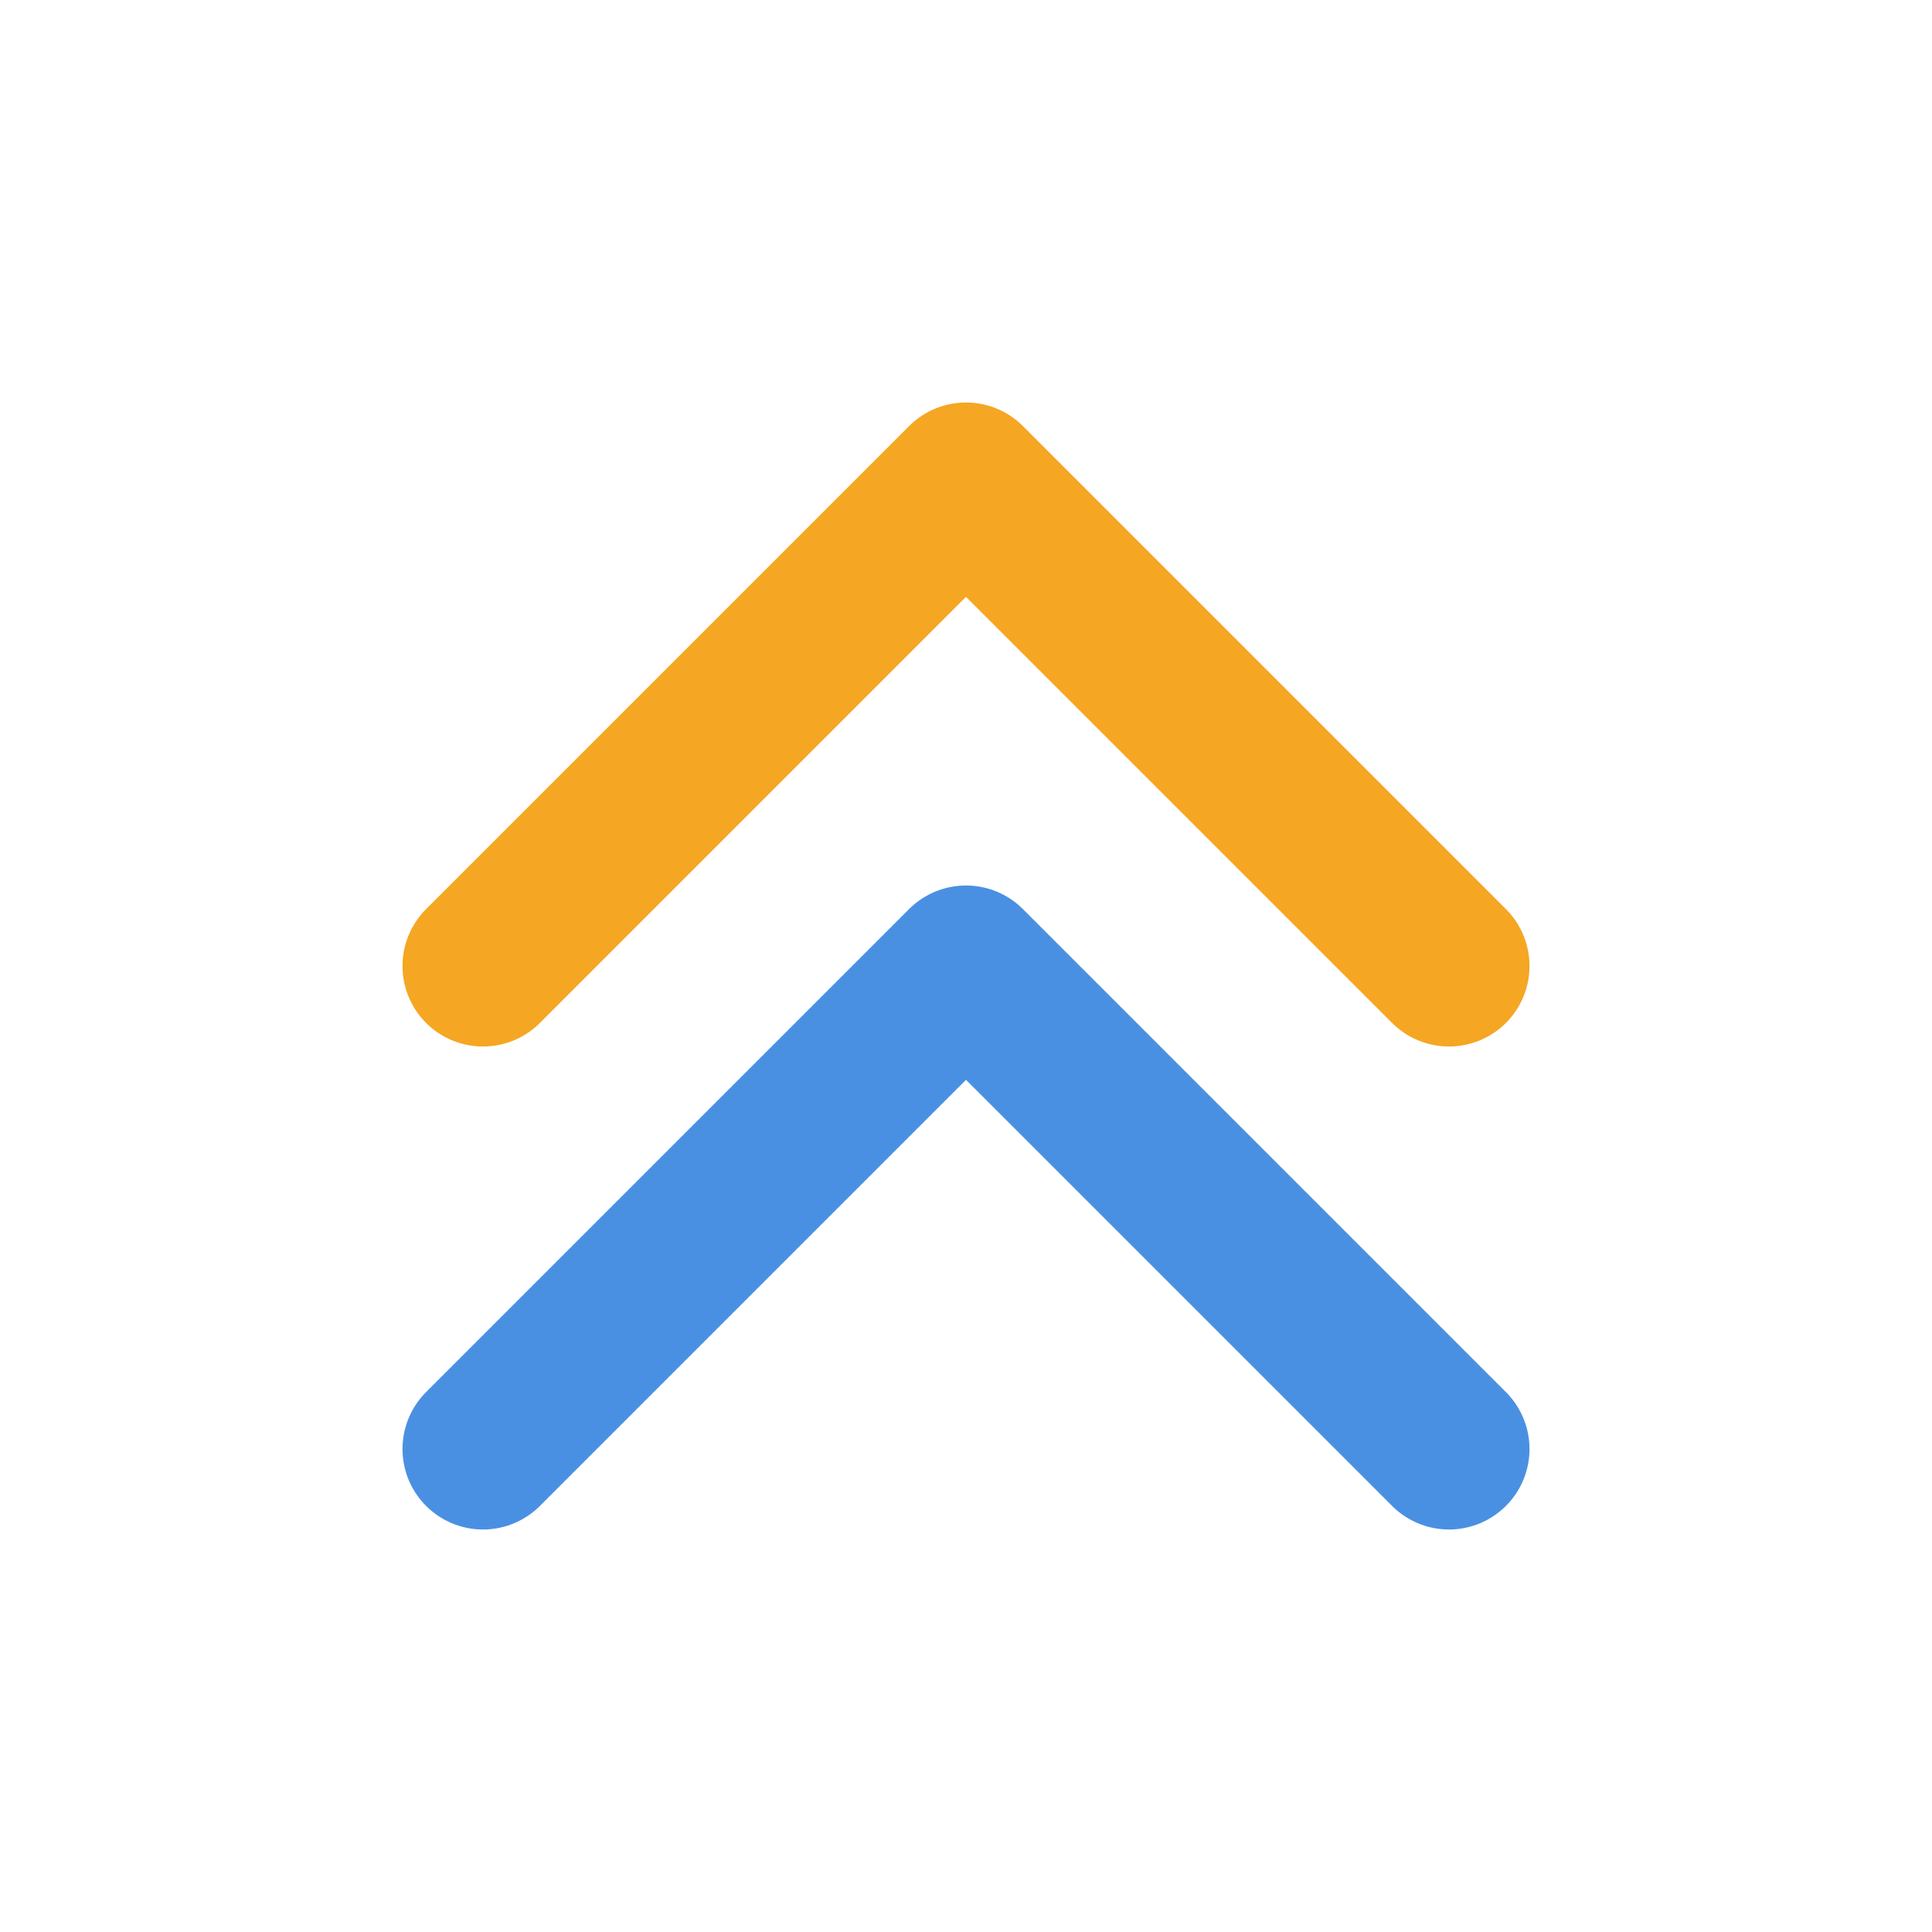
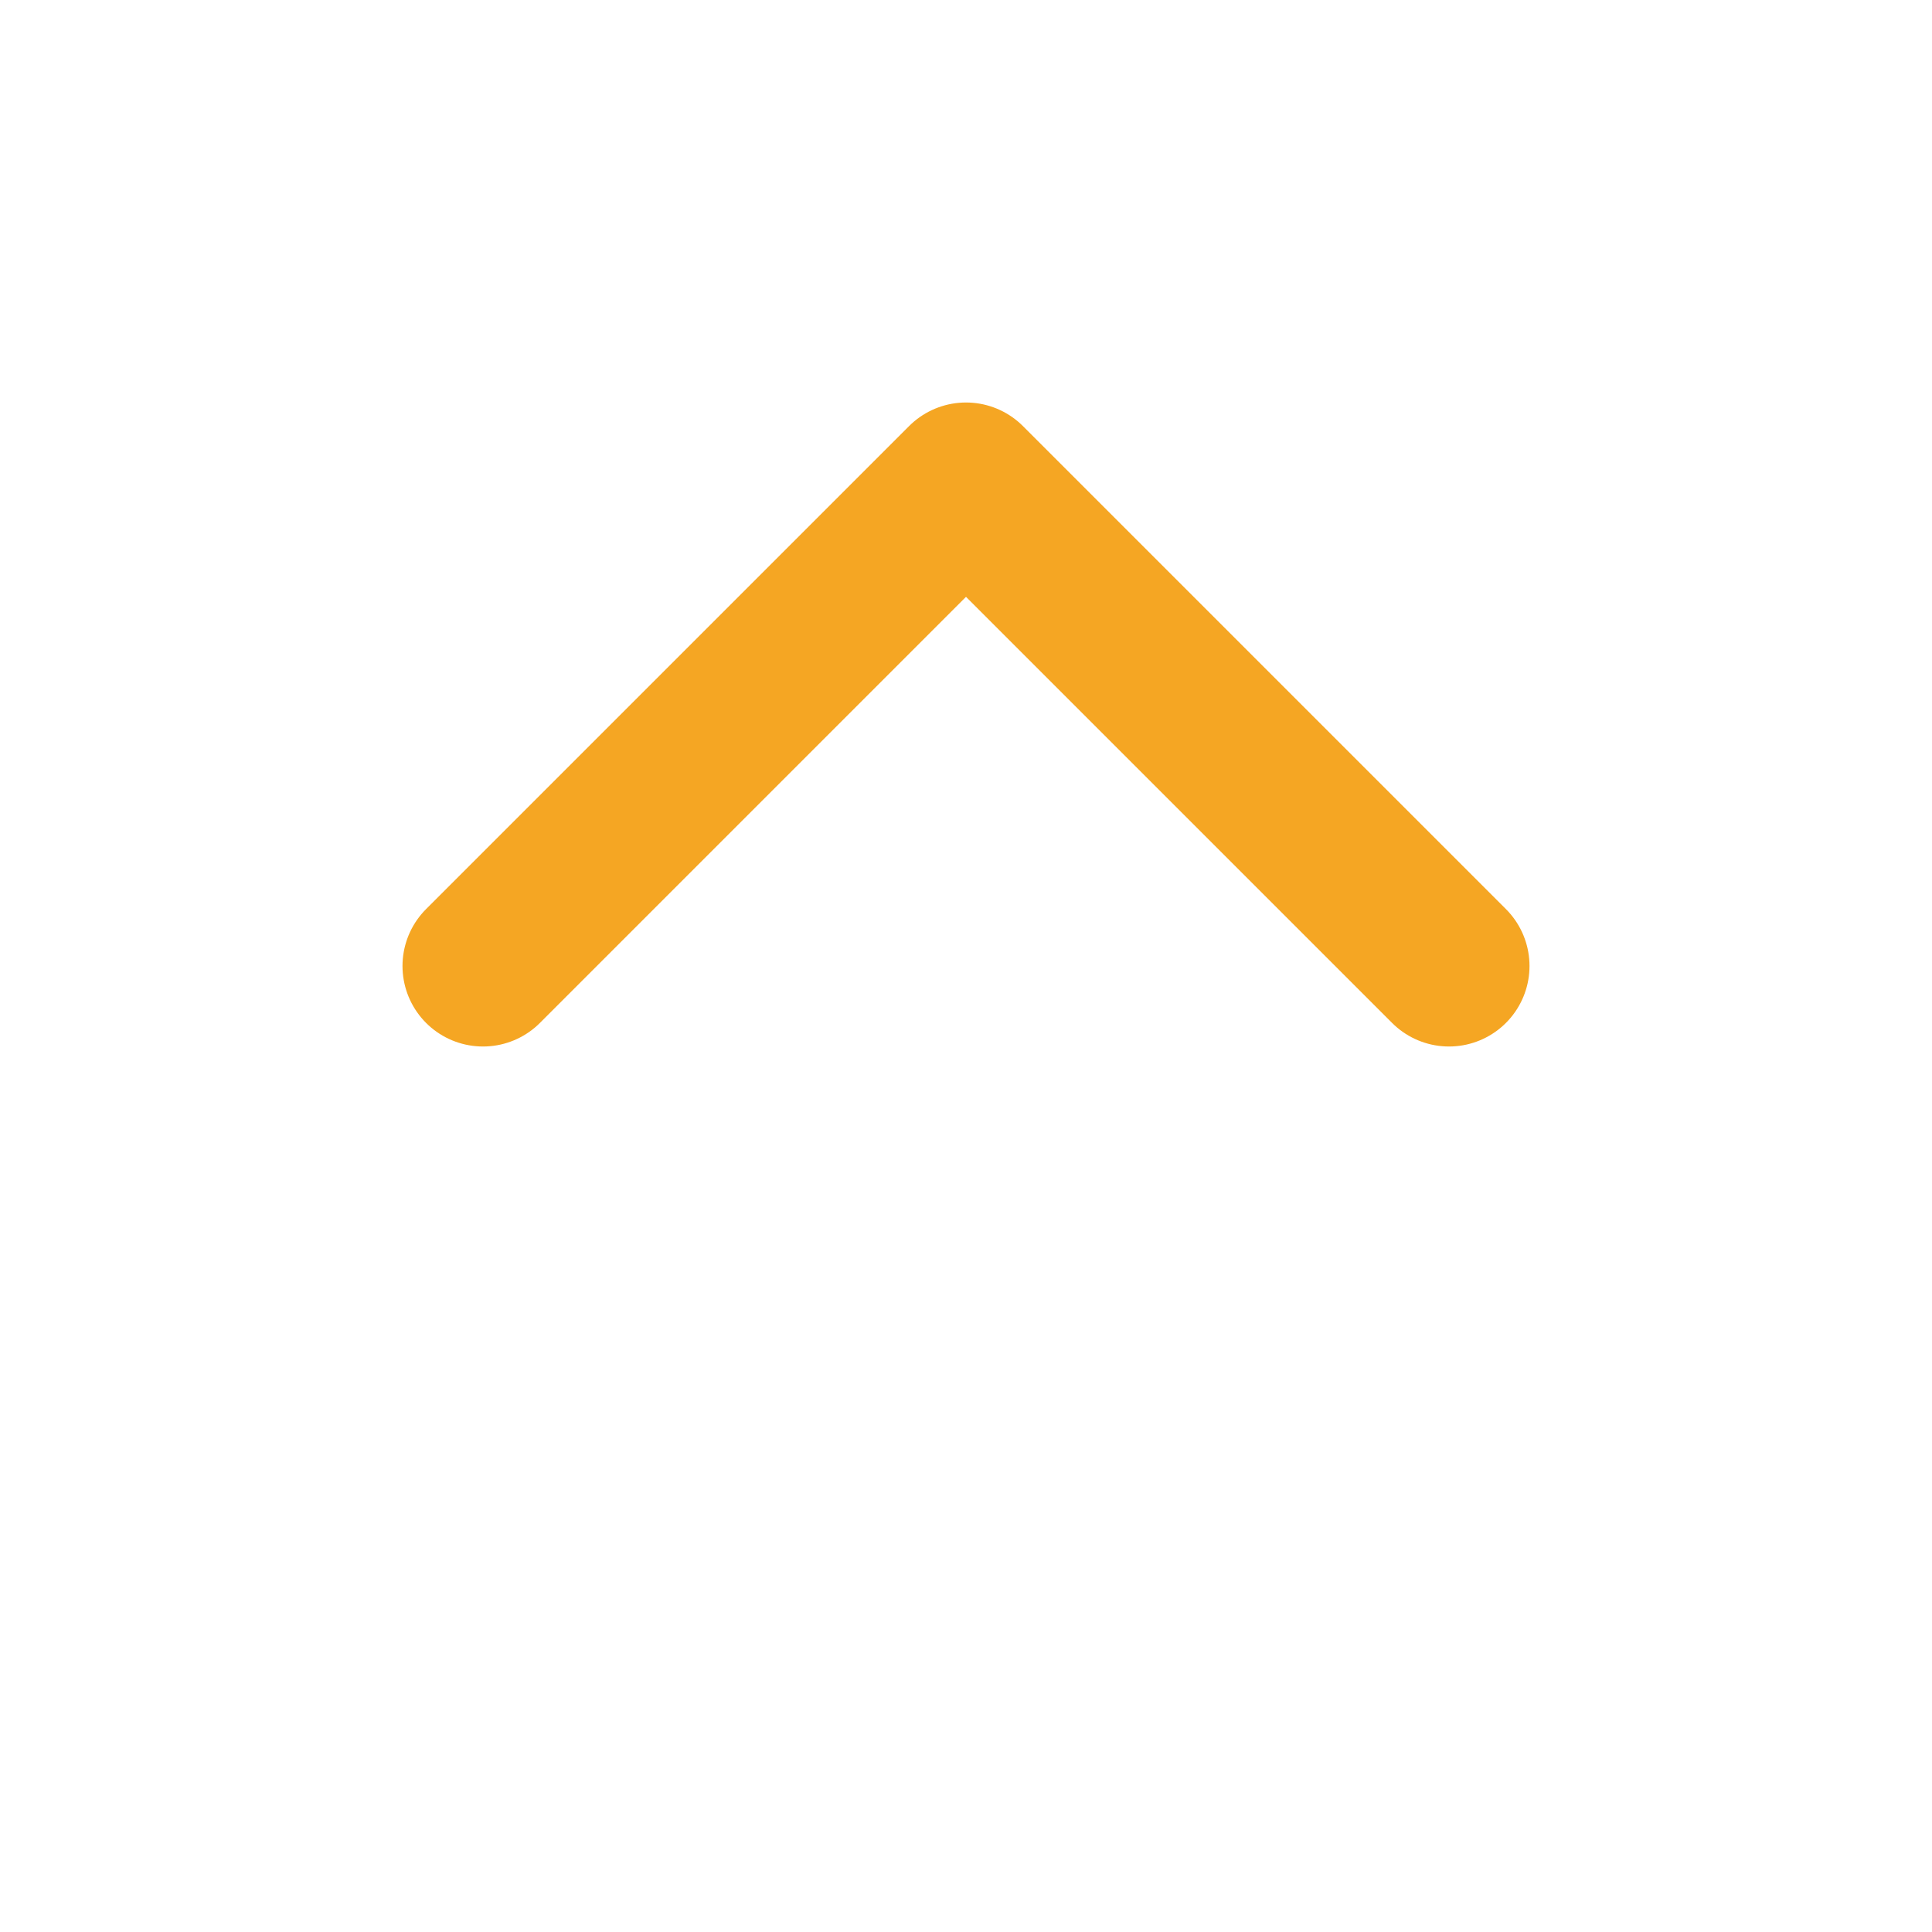
<svg xmlns="http://www.w3.org/2000/svg" width="48" height="48" viewBox="0 0 48 48" fill="none">
-   <path d="M12 36L24 24L36 36" stroke="#4A90E2" stroke-width="4" stroke-linecap="round" stroke-linejoin="round" />
  <path d="M12 24L24 12L36 24" stroke="#F5A623" stroke-width="4" stroke-linecap="round" stroke-linejoin="round" />
</svg>